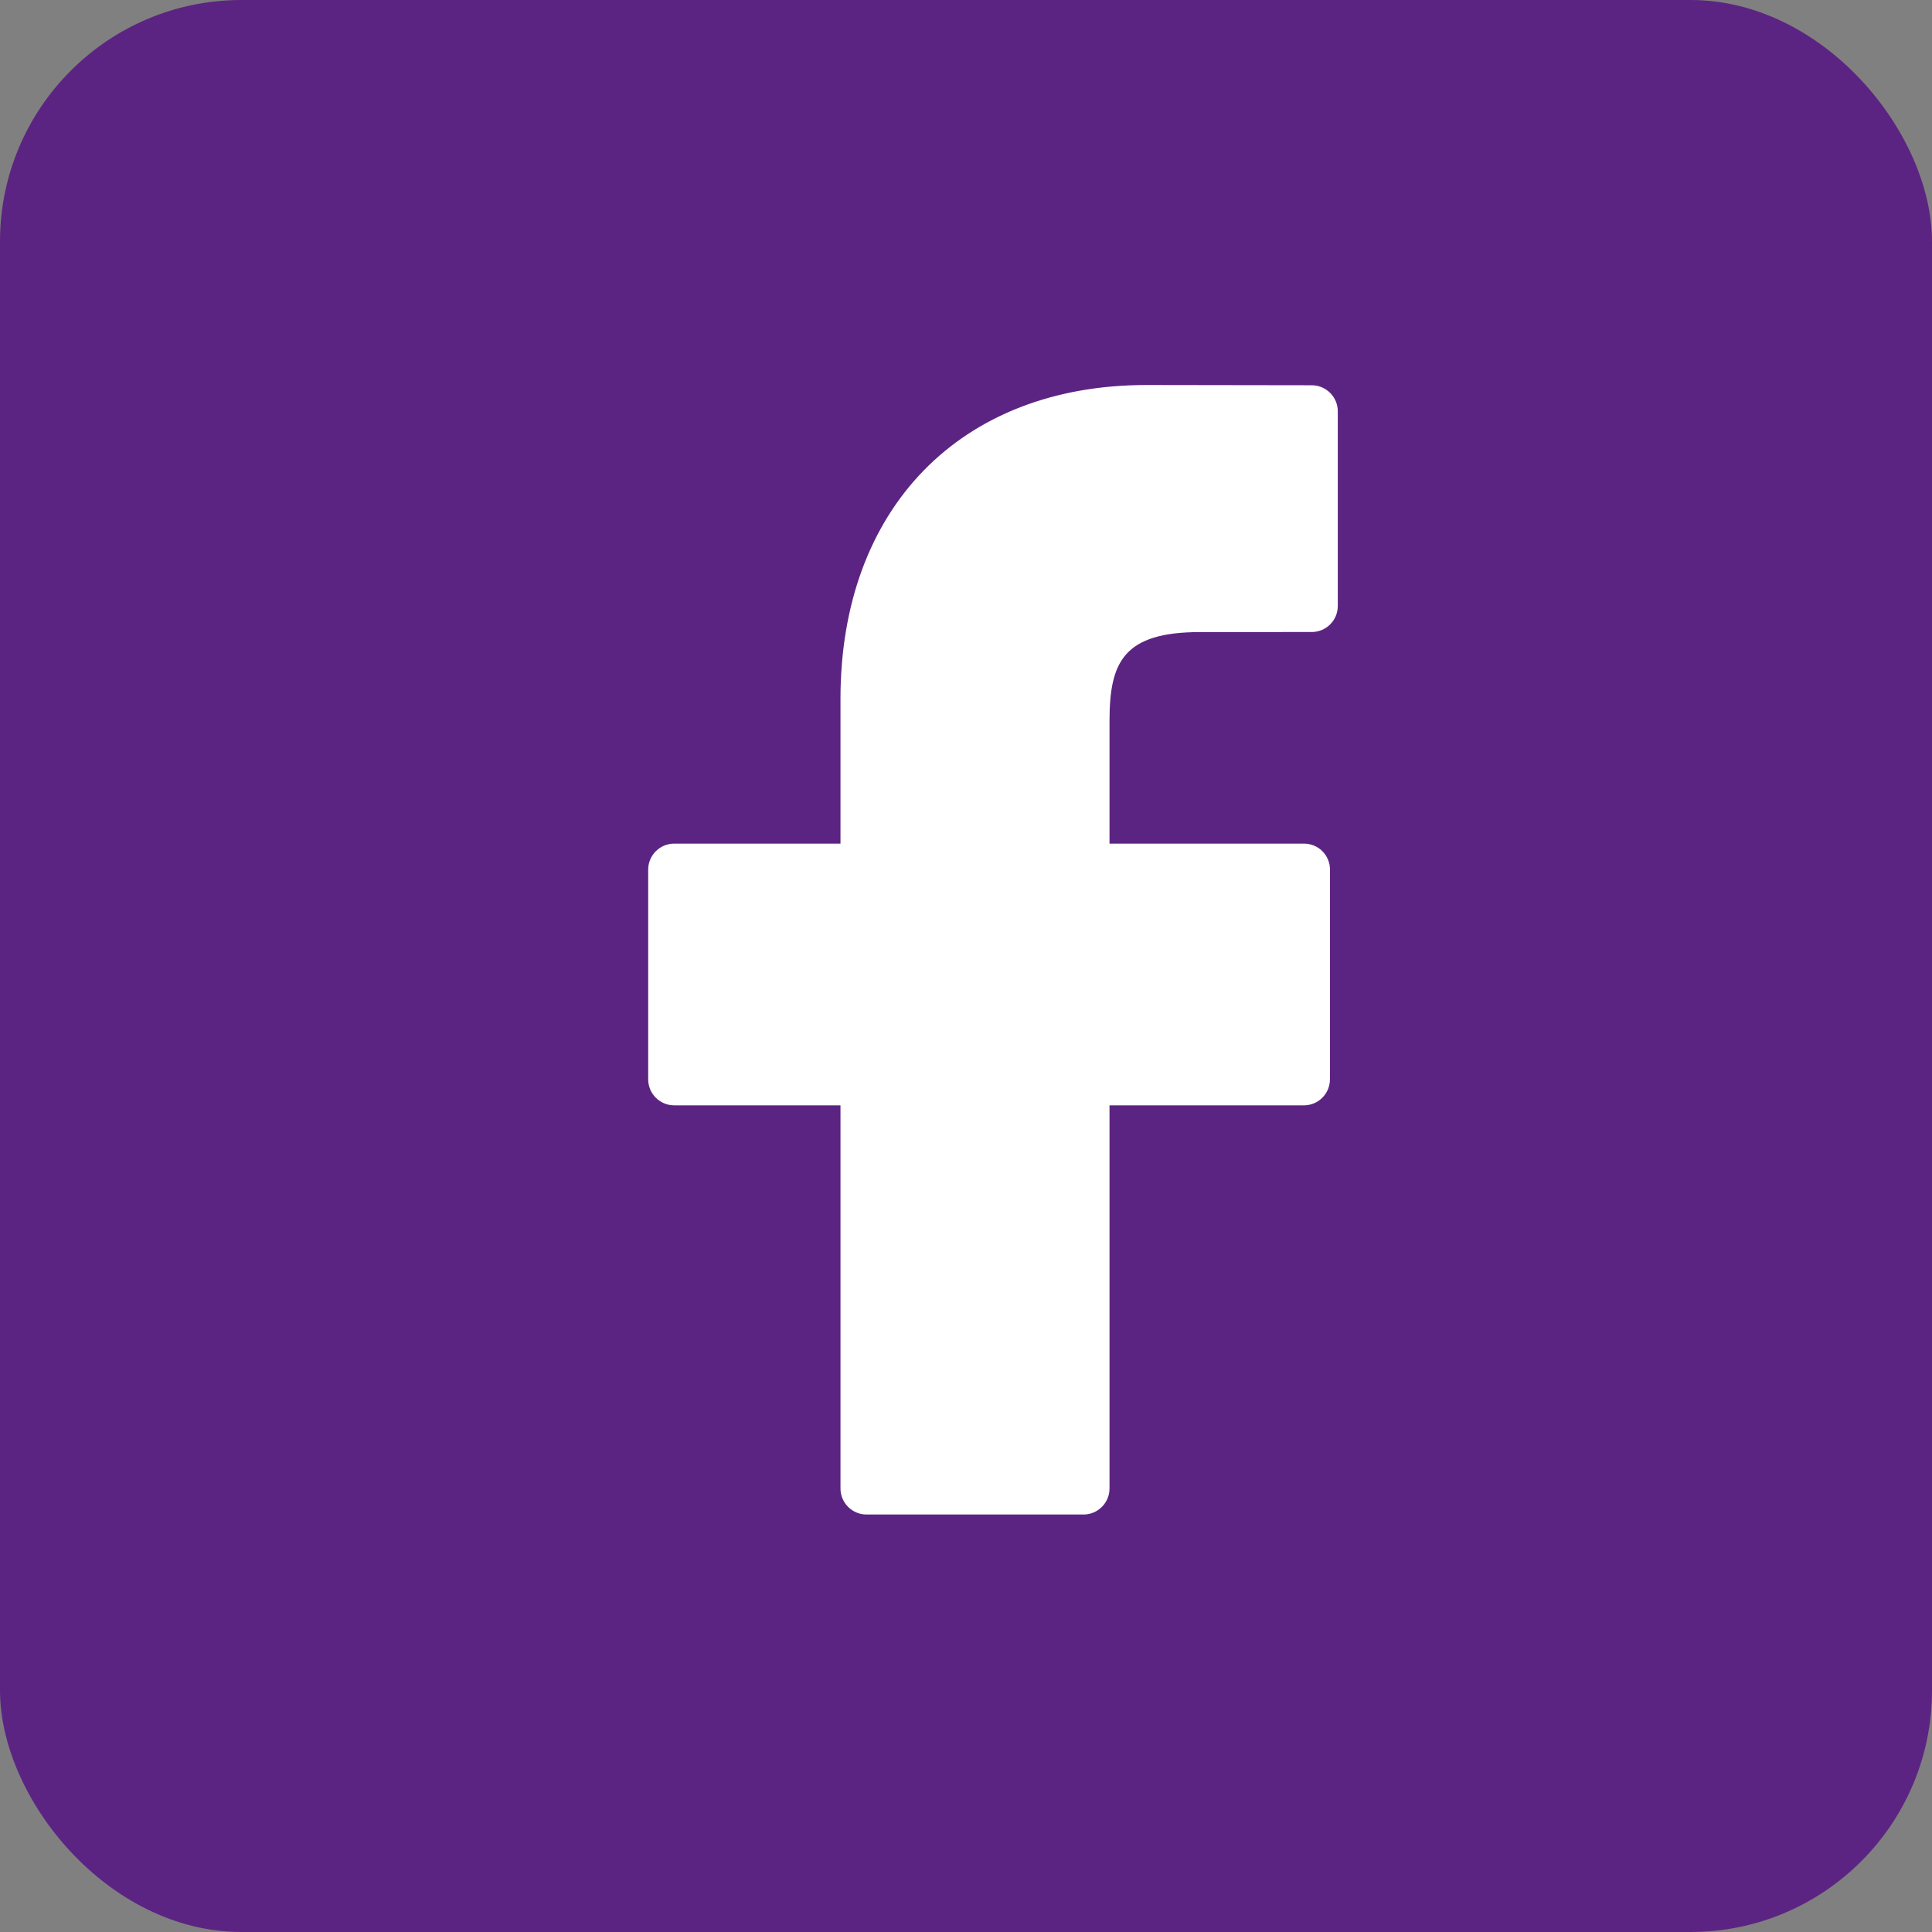
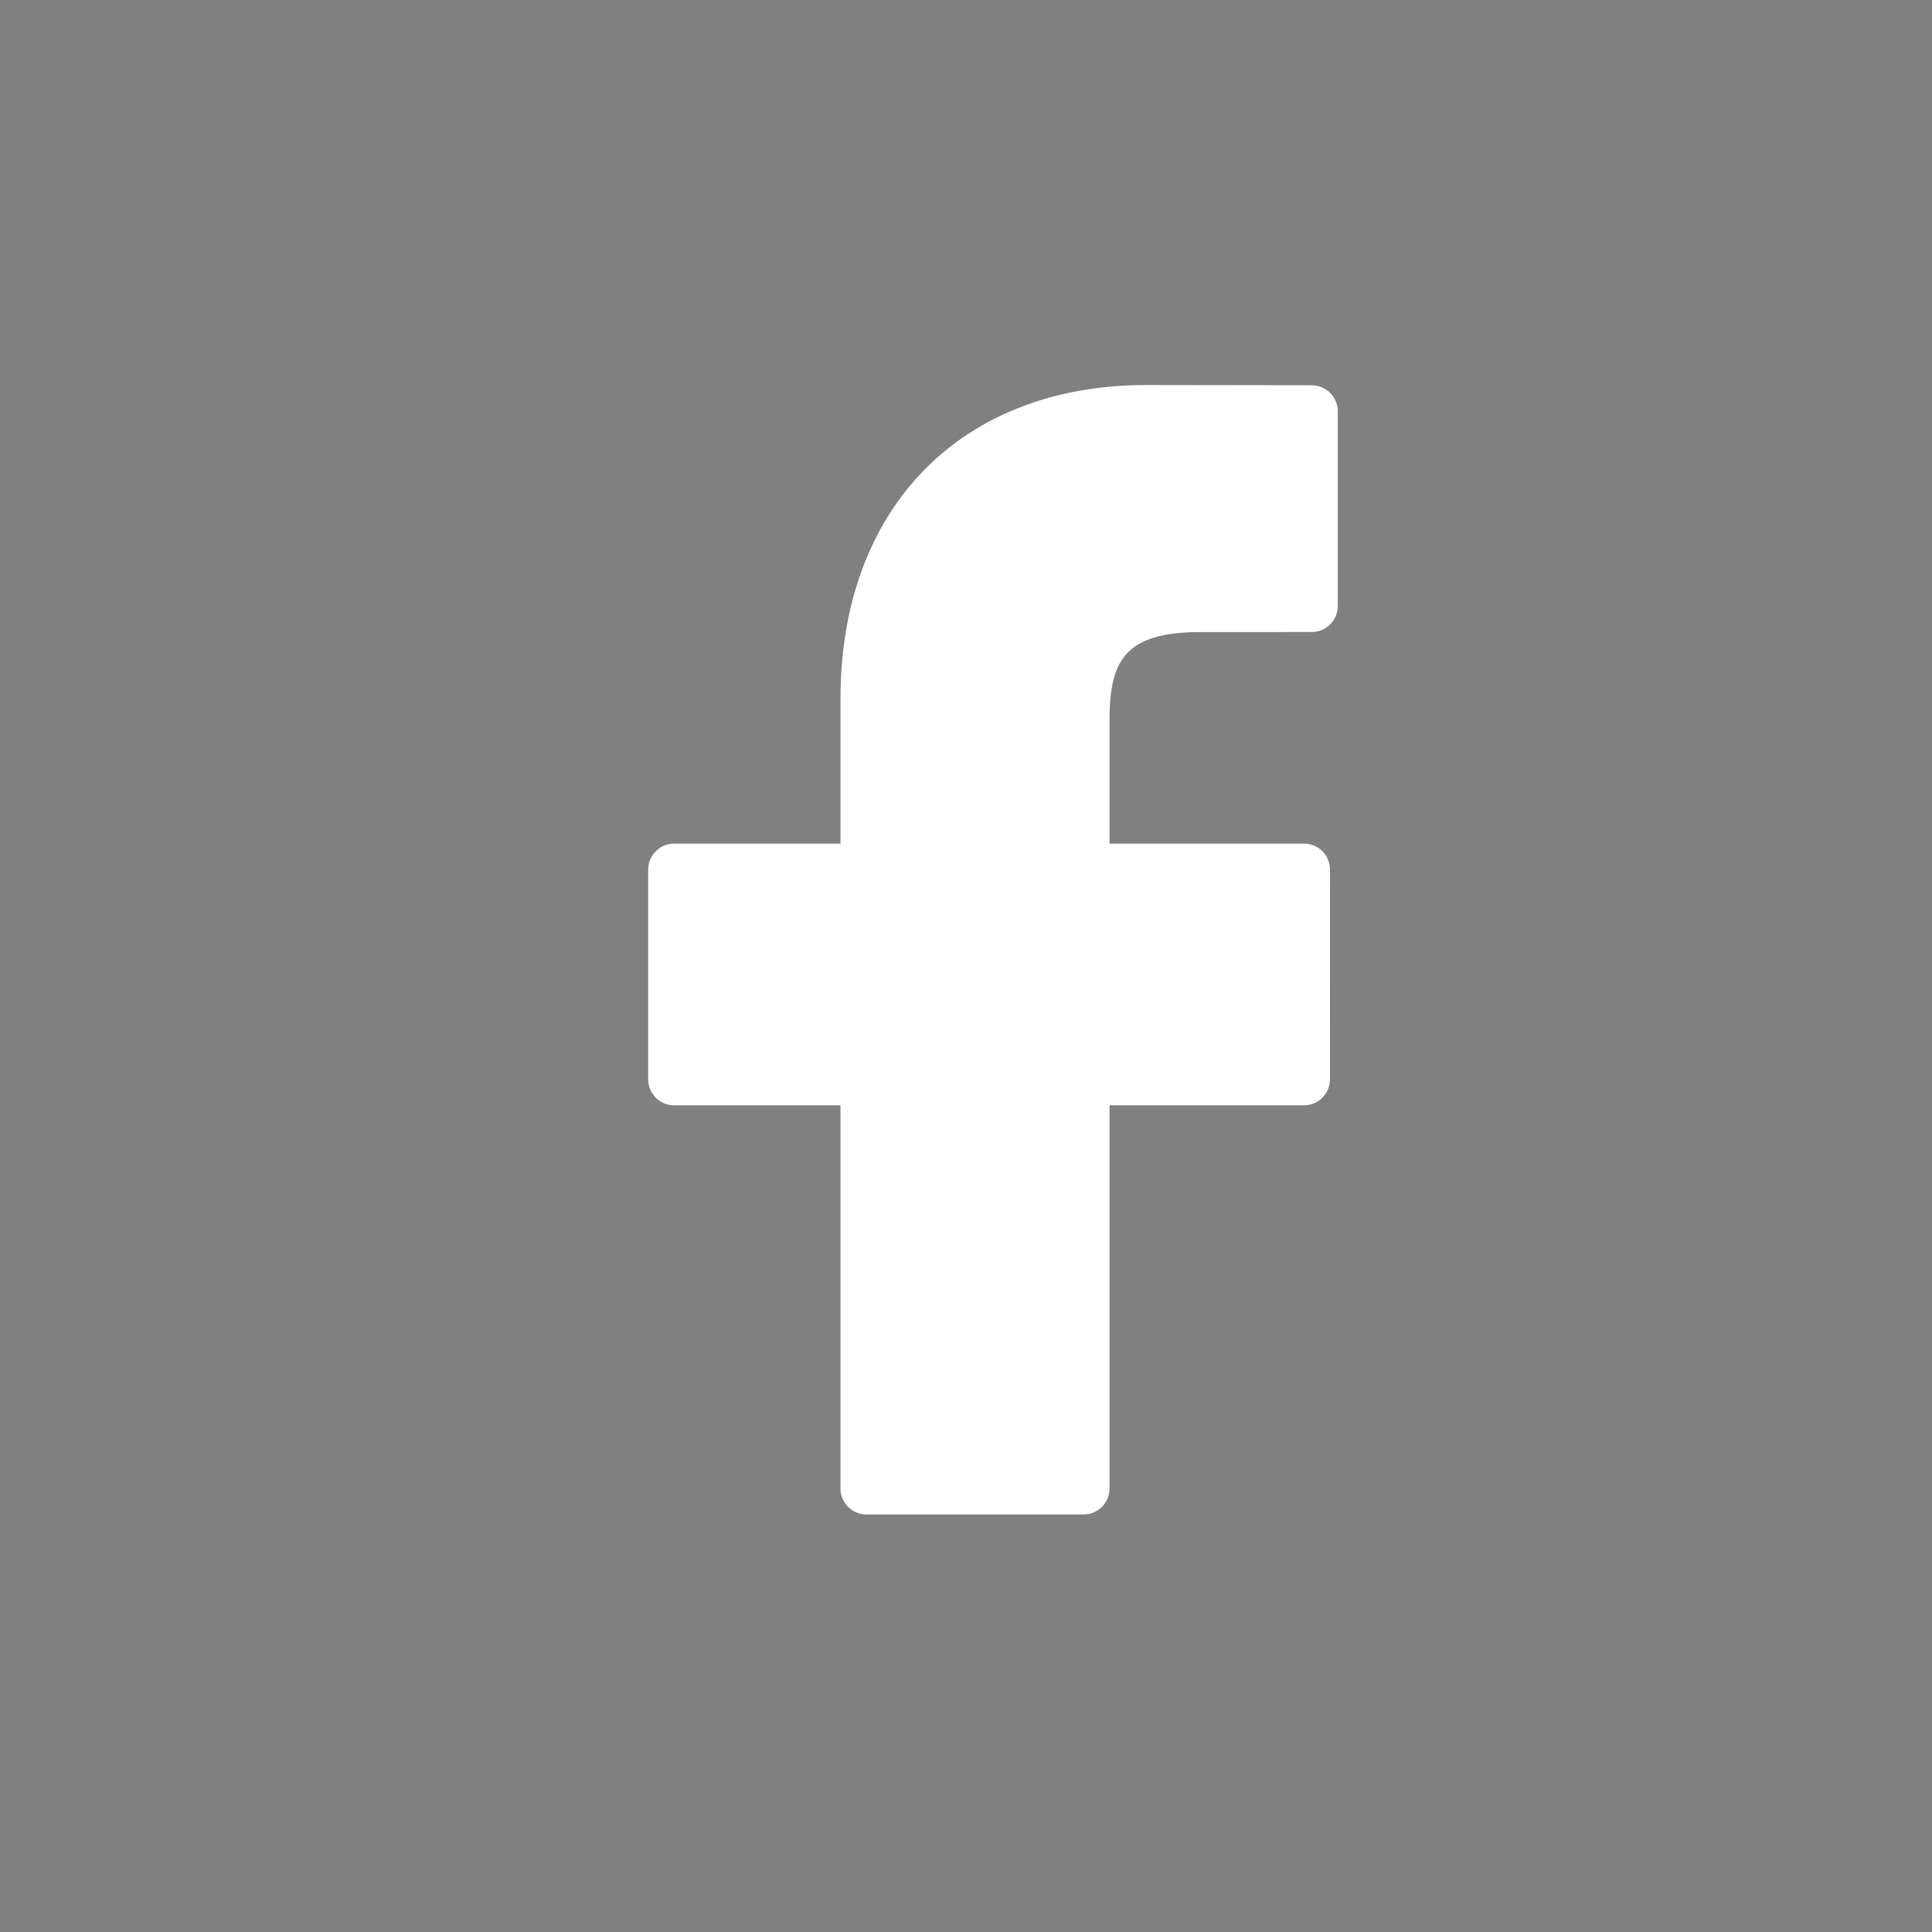
<svg xmlns="http://www.w3.org/2000/svg" width="32" height="32" viewBox="0 0 32 32" fill="none">
  <rect x="0" y="0" width="32" height="32" fill="#808080" stroke="none" />
-   <rect width="32" height="32" rx="4" fill="#5C2482" />
  <g clip-path="url(#clip0_4215_14297)">
    <path d="M21.728 6.381L18.988 6.377C15.91 6.377 13.921 8.418 13.921 11.576V13.973H11.167C10.929 13.973 10.736 14.166 10.736 14.404V17.877C10.736 18.115 10.929 18.308 11.167 18.308H13.921V24.654C13.921 24.892 14.114 25.085 14.352 25.085H17.946C18.184 25.085 18.377 24.892 18.377 24.654V18.308H21.597C21.835 18.308 22.028 18.115 22.028 17.877L22.029 14.404C22.029 14.29 21.984 14.18 21.903 14.099C21.823 14.018 21.713 13.973 21.598 13.973H18.377V11.941C18.377 10.964 18.609 10.469 19.882 10.469L21.727 10.468C21.965 10.468 22.158 10.275 22.158 10.037V6.812C22.158 6.575 21.965 6.382 21.728 6.381Z" fill="white" />
  </g>
  <defs>
    <clipPath id="clip0_4215_14297">
      <rect width="12.857" height="20" fill="white" transform="translate(9.572 6)" />
    </clipPath>
  </defs>
</svg>